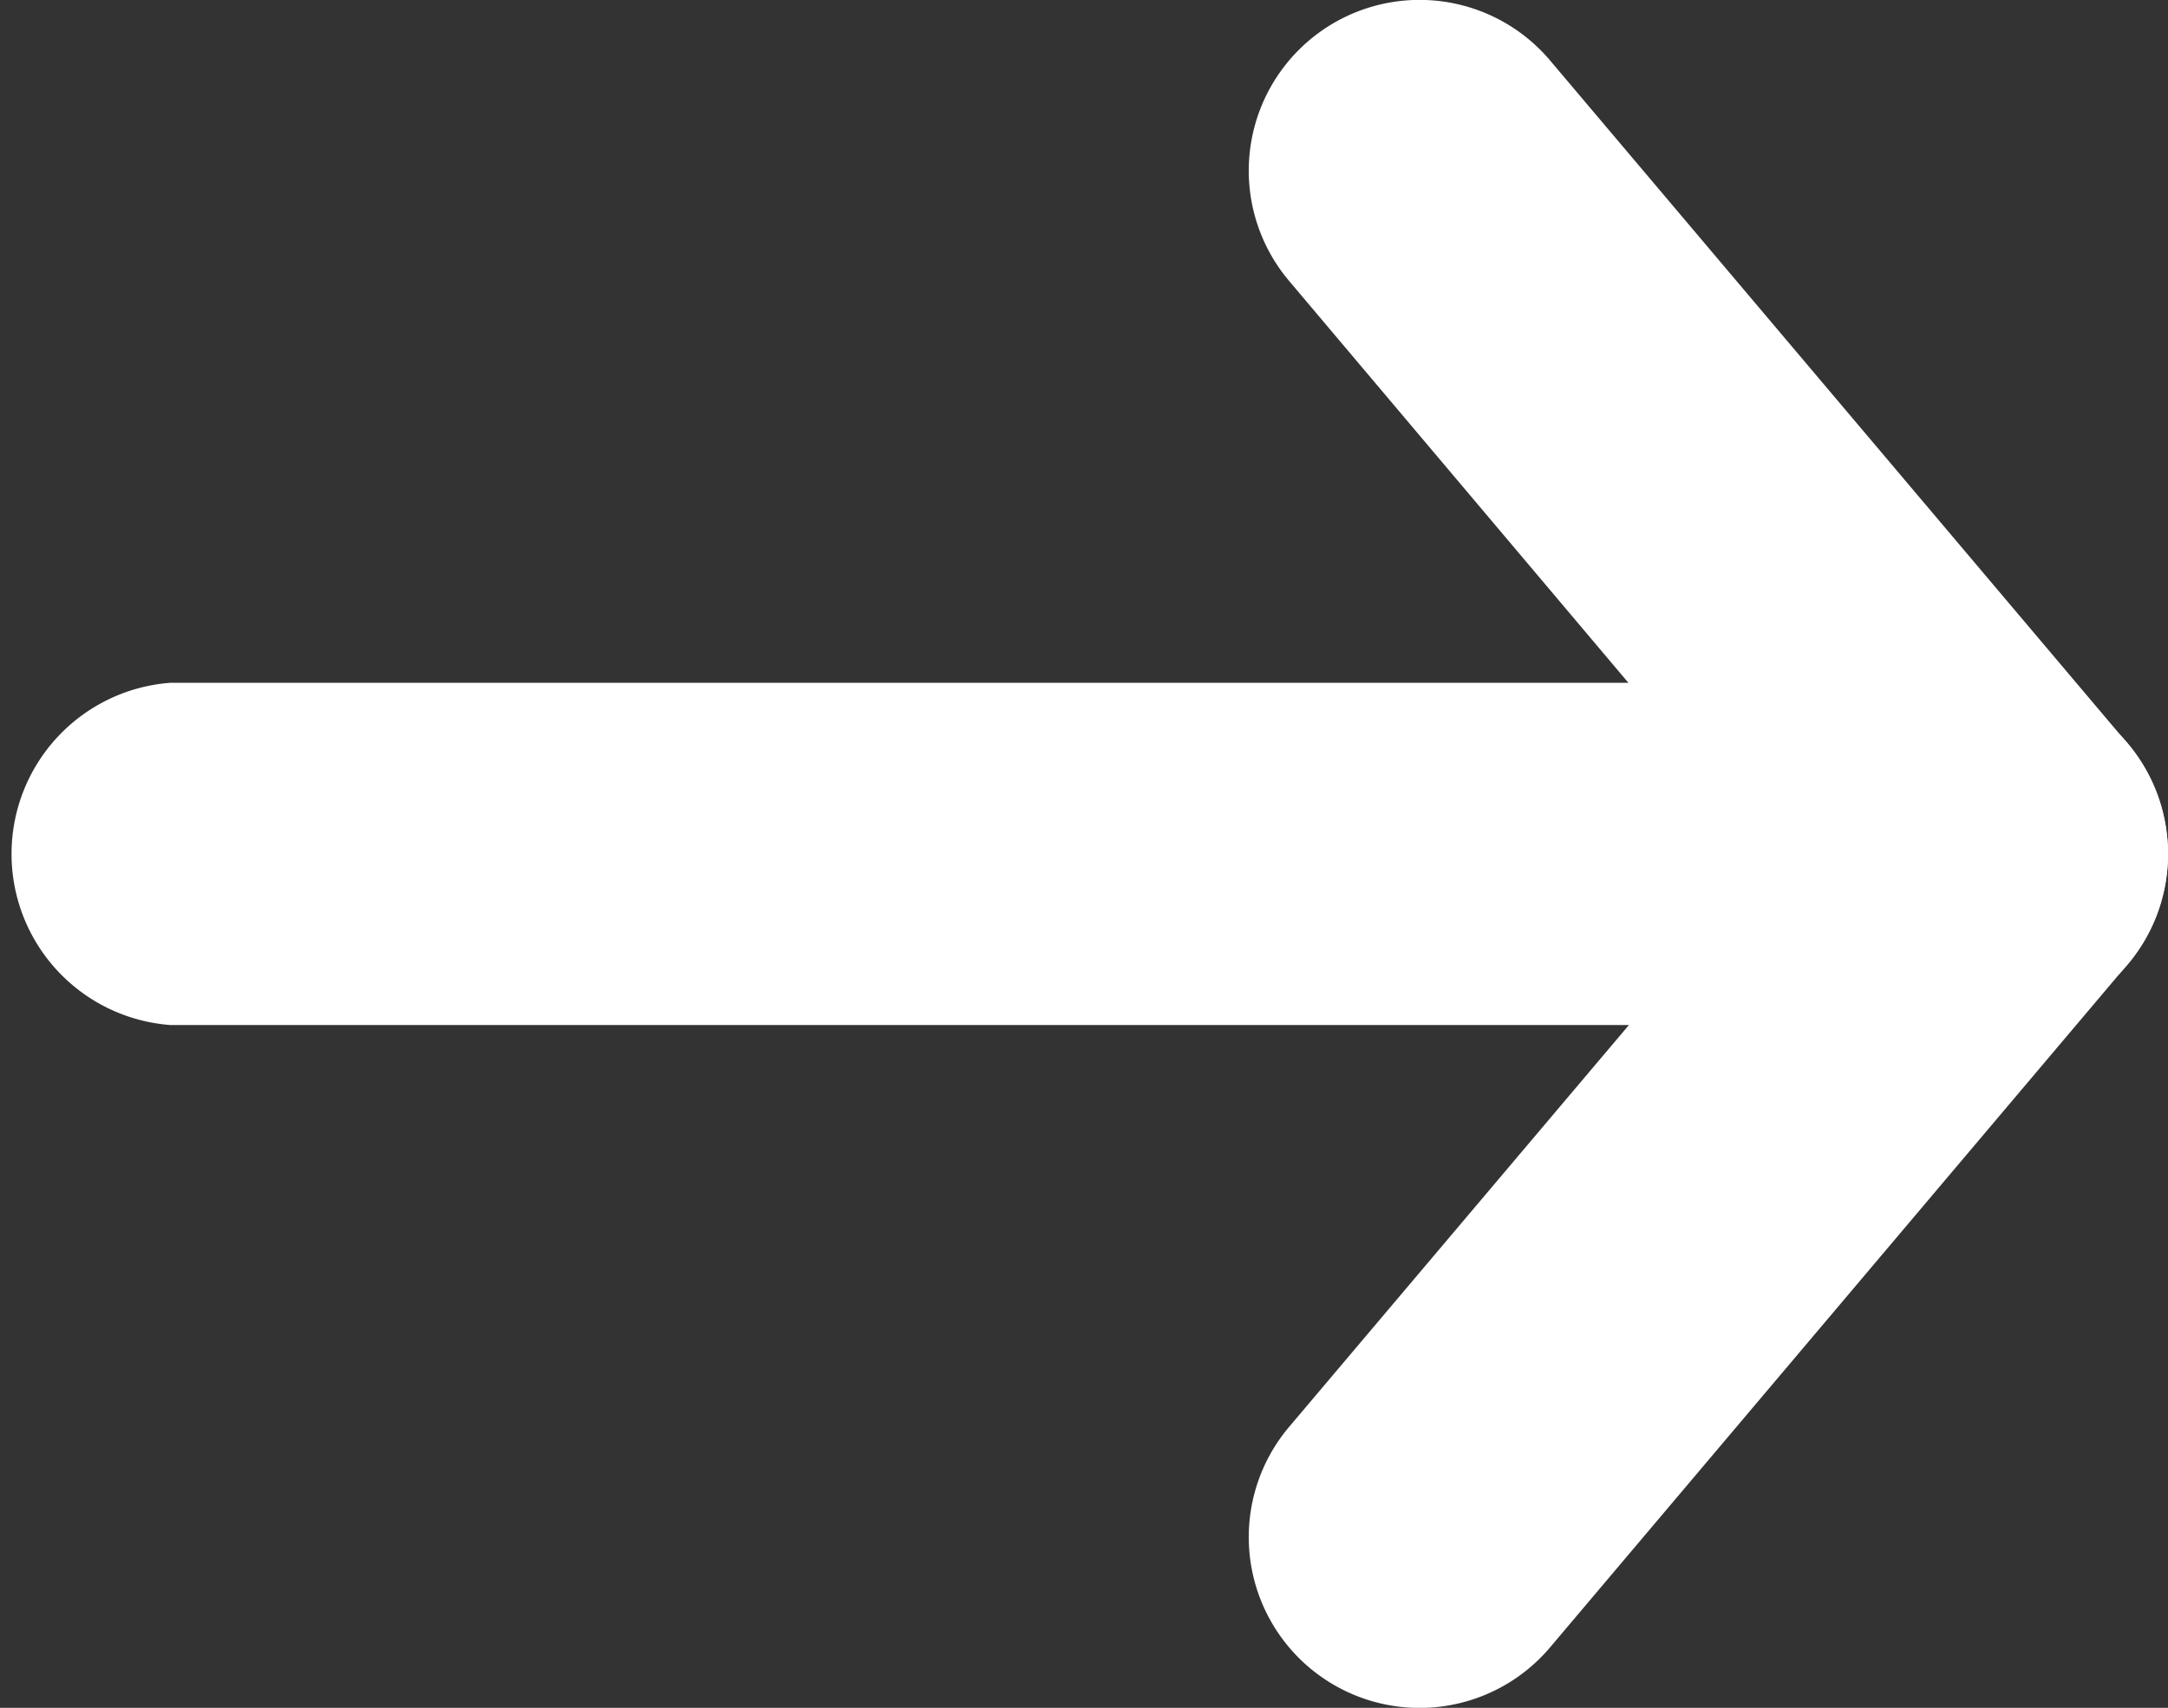
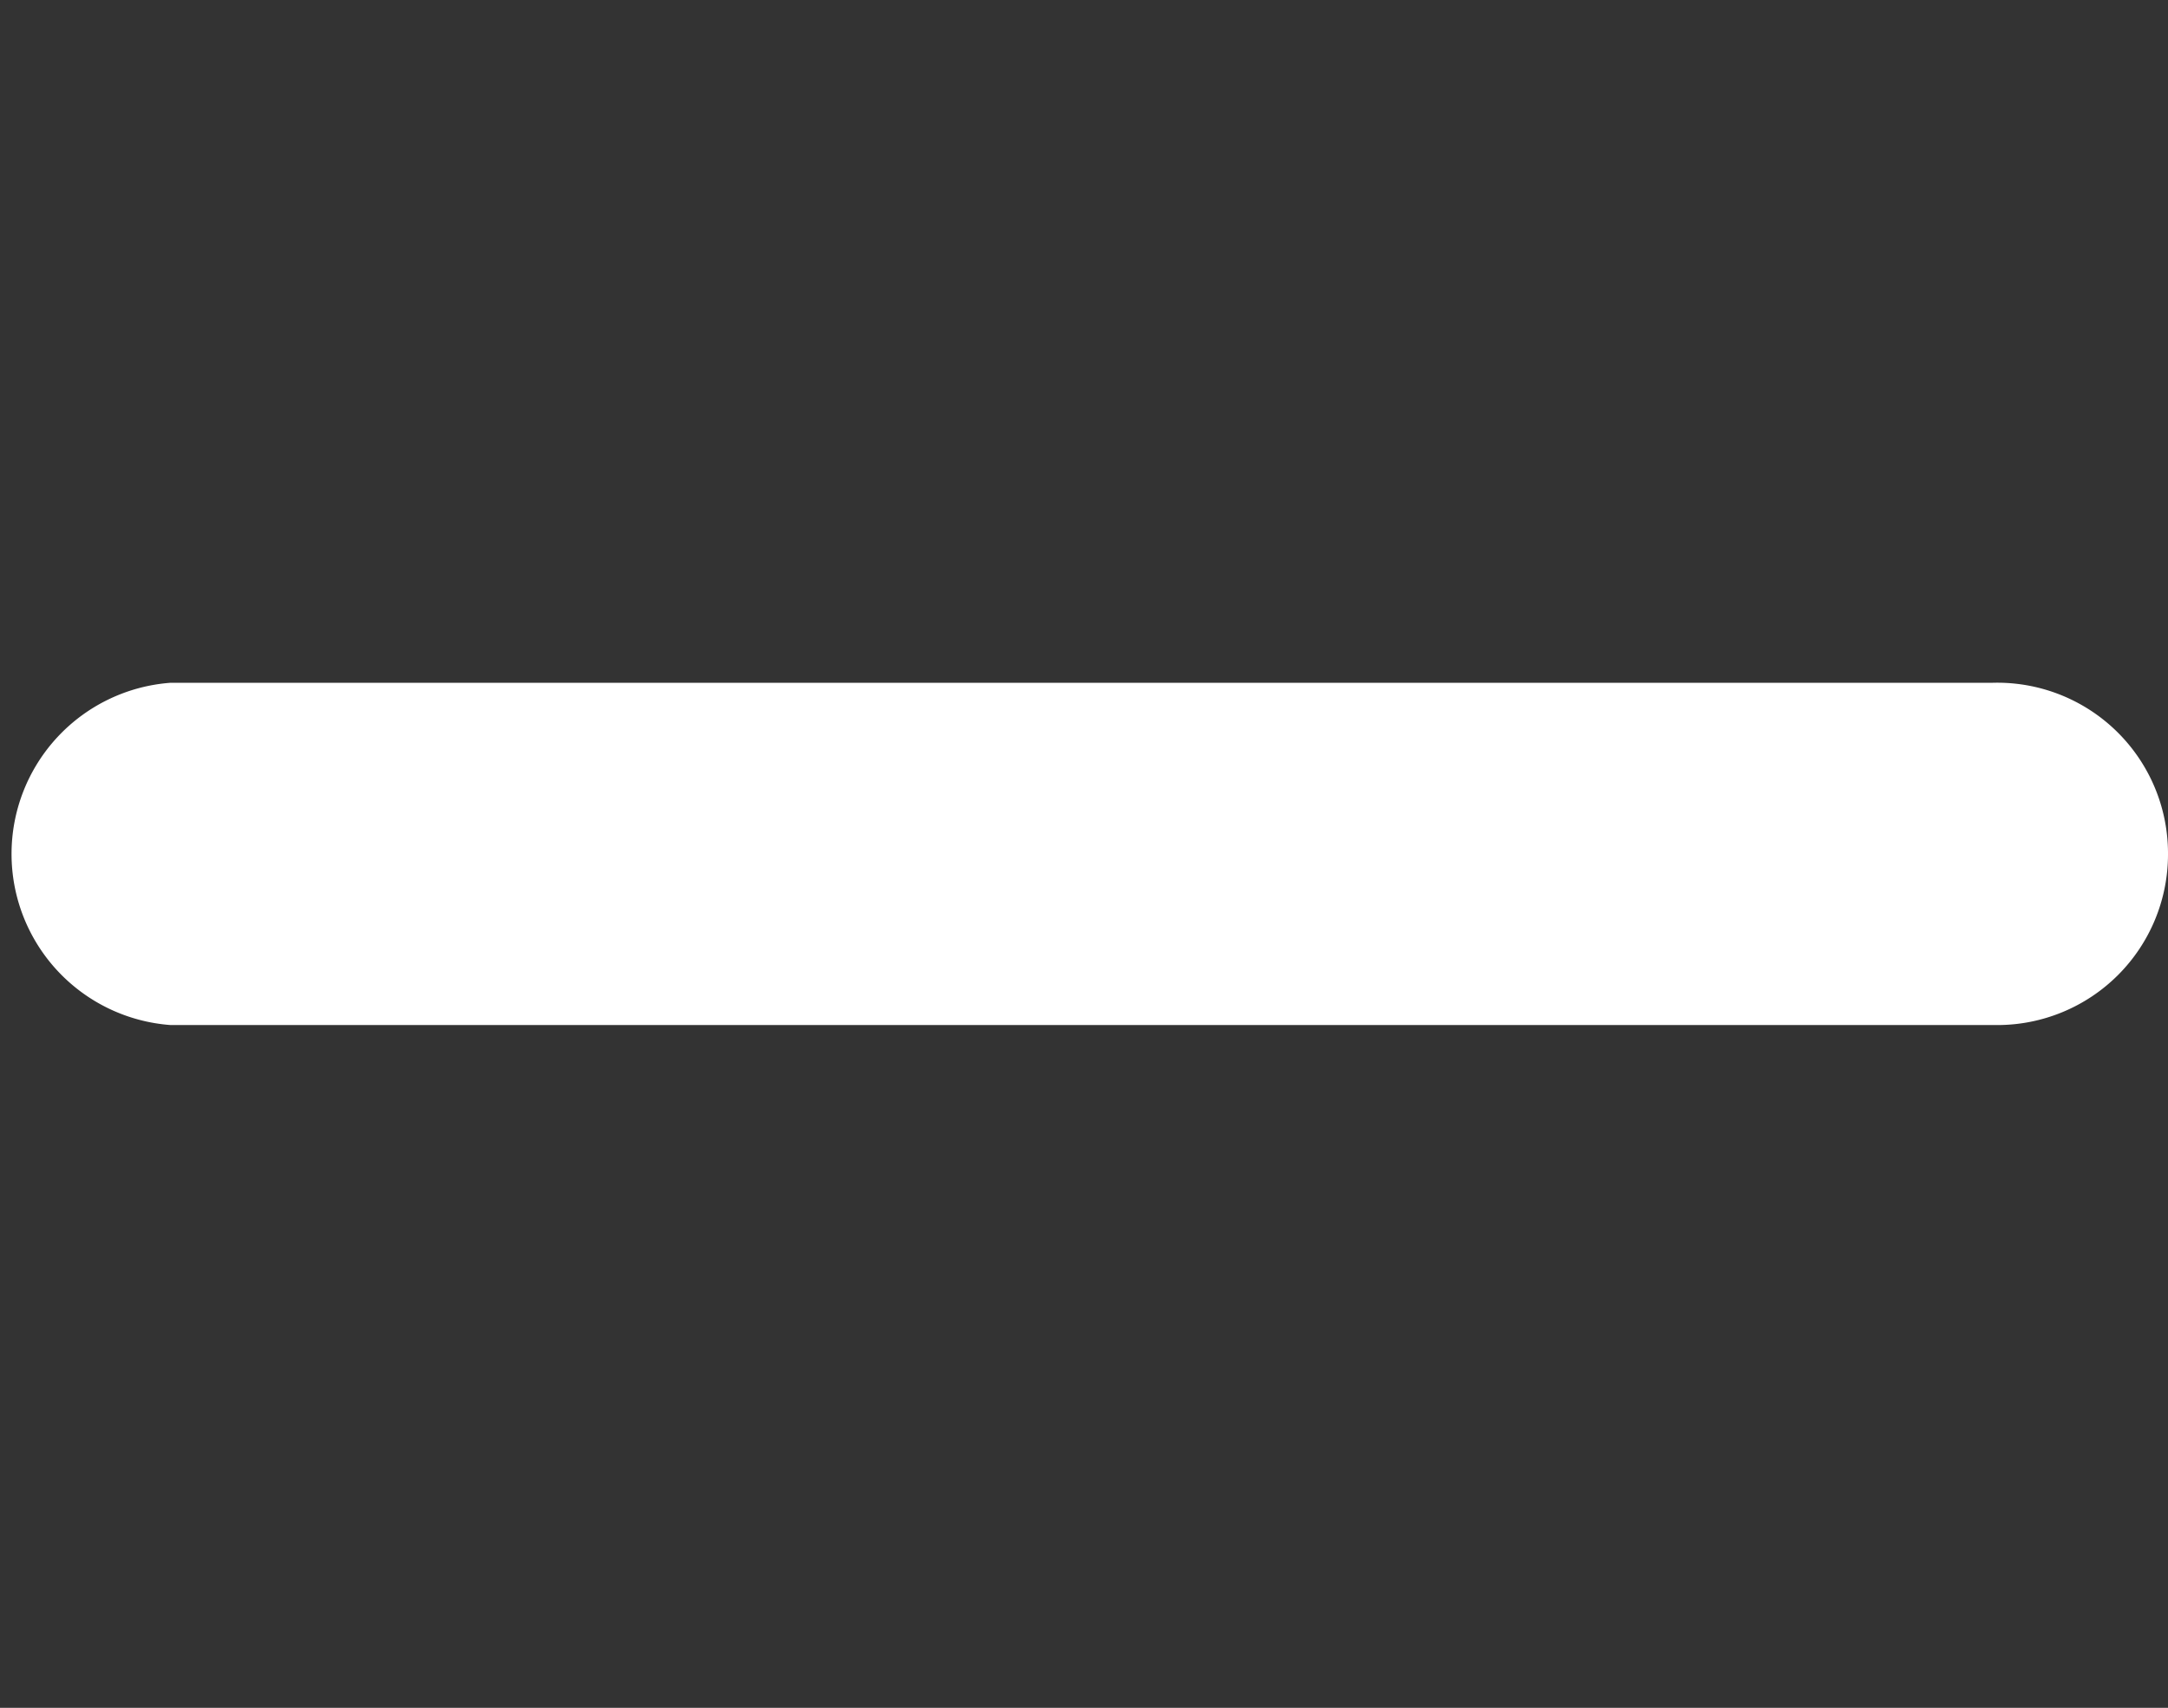
<svg xmlns="http://www.w3.org/2000/svg" viewBox="0 0 24 18.91">
  <rect x="0" y="0" width="24" height="18.91" fill="#333333" stroke="none" />
  <defs>
    <style>.cls-1{fill:#fff;}</style>
  </defs>
  <g id="Capa_2" data-name="Capa 2">
    <g id="Capa_1-2" data-name="Capa 1">
-       <path class="cls-1" d="M24,9.46a1.9,1.9,0,0,1-.45,1.22l-6.39,7.56a1.89,1.89,0,0,1-2.89-2.44l5.36-6.34L14.27,3.11A1.89,1.89,0,0,1,17.16.67l6.39,7.56A1.91,1.91,0,0,1,24,9.46Z" />
      <path class="cls-1" d="M24,9.46a1.89,1.89,0,0,1-1.89,1.89H1.89a1.9,1.9,0,0,1,0-3.79H22.06A1.89,1.89,0,0,1,24,9.46Z" />
    </g>
  </g>
</svg>